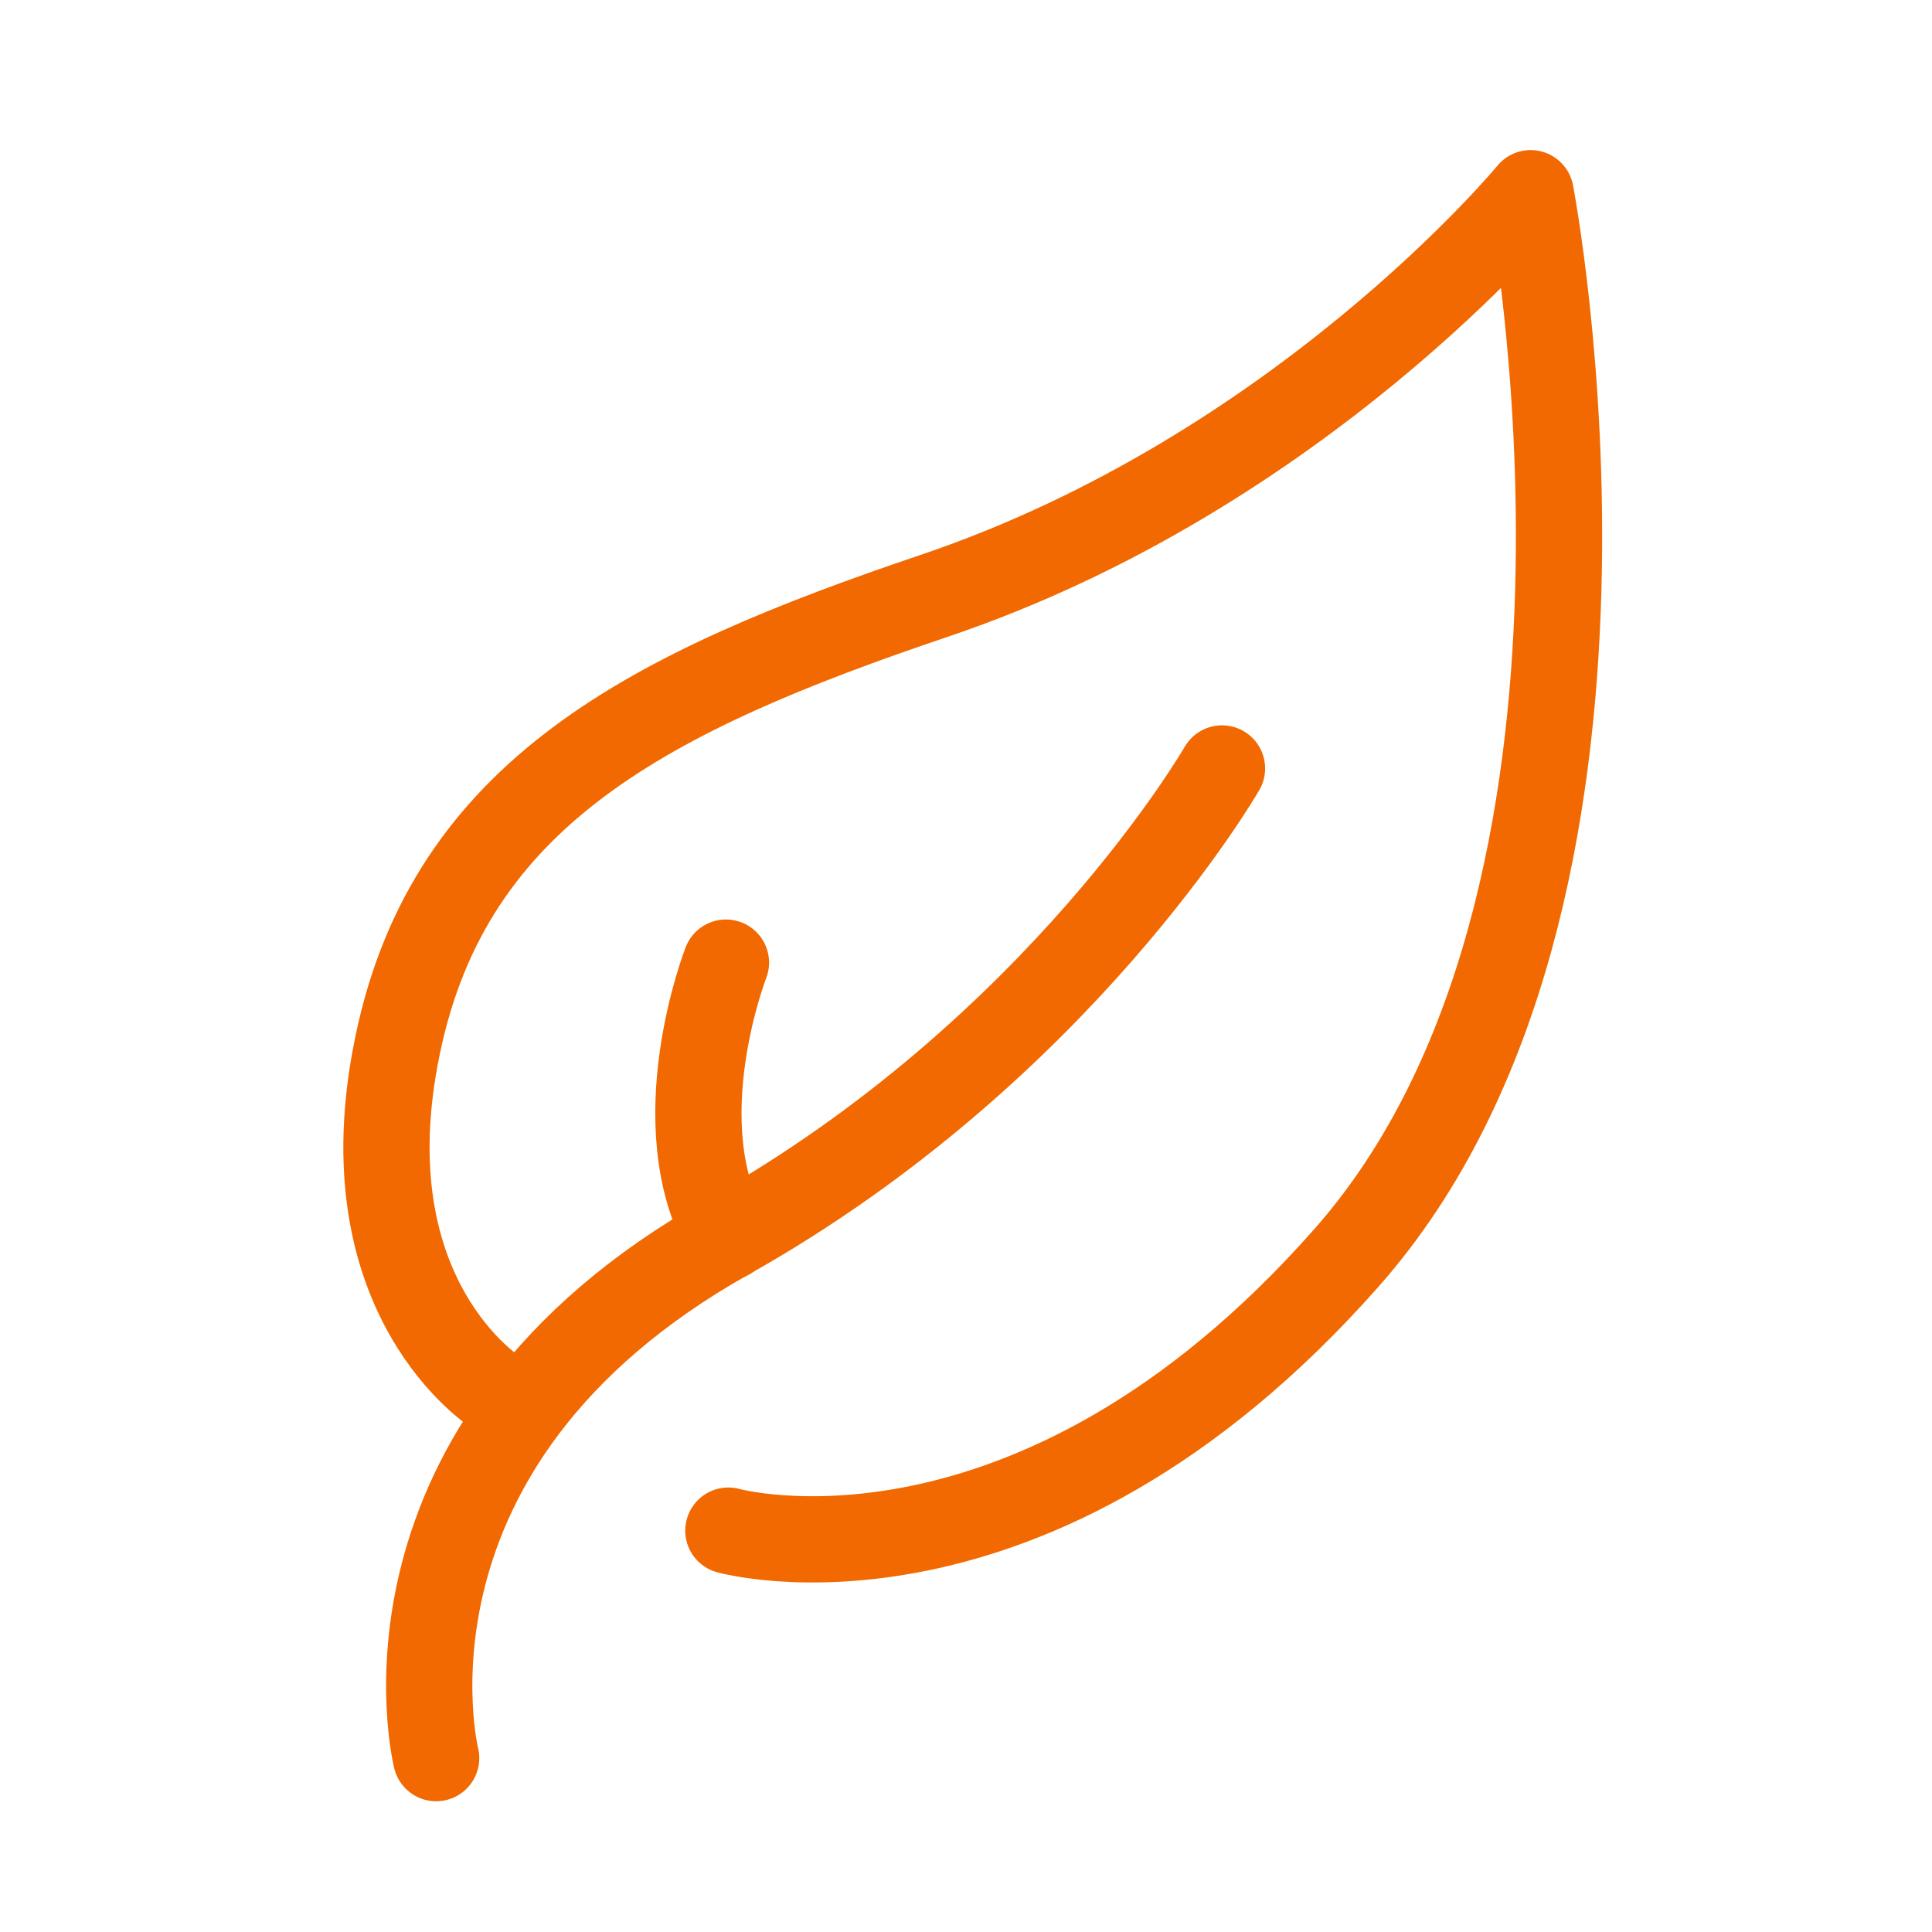
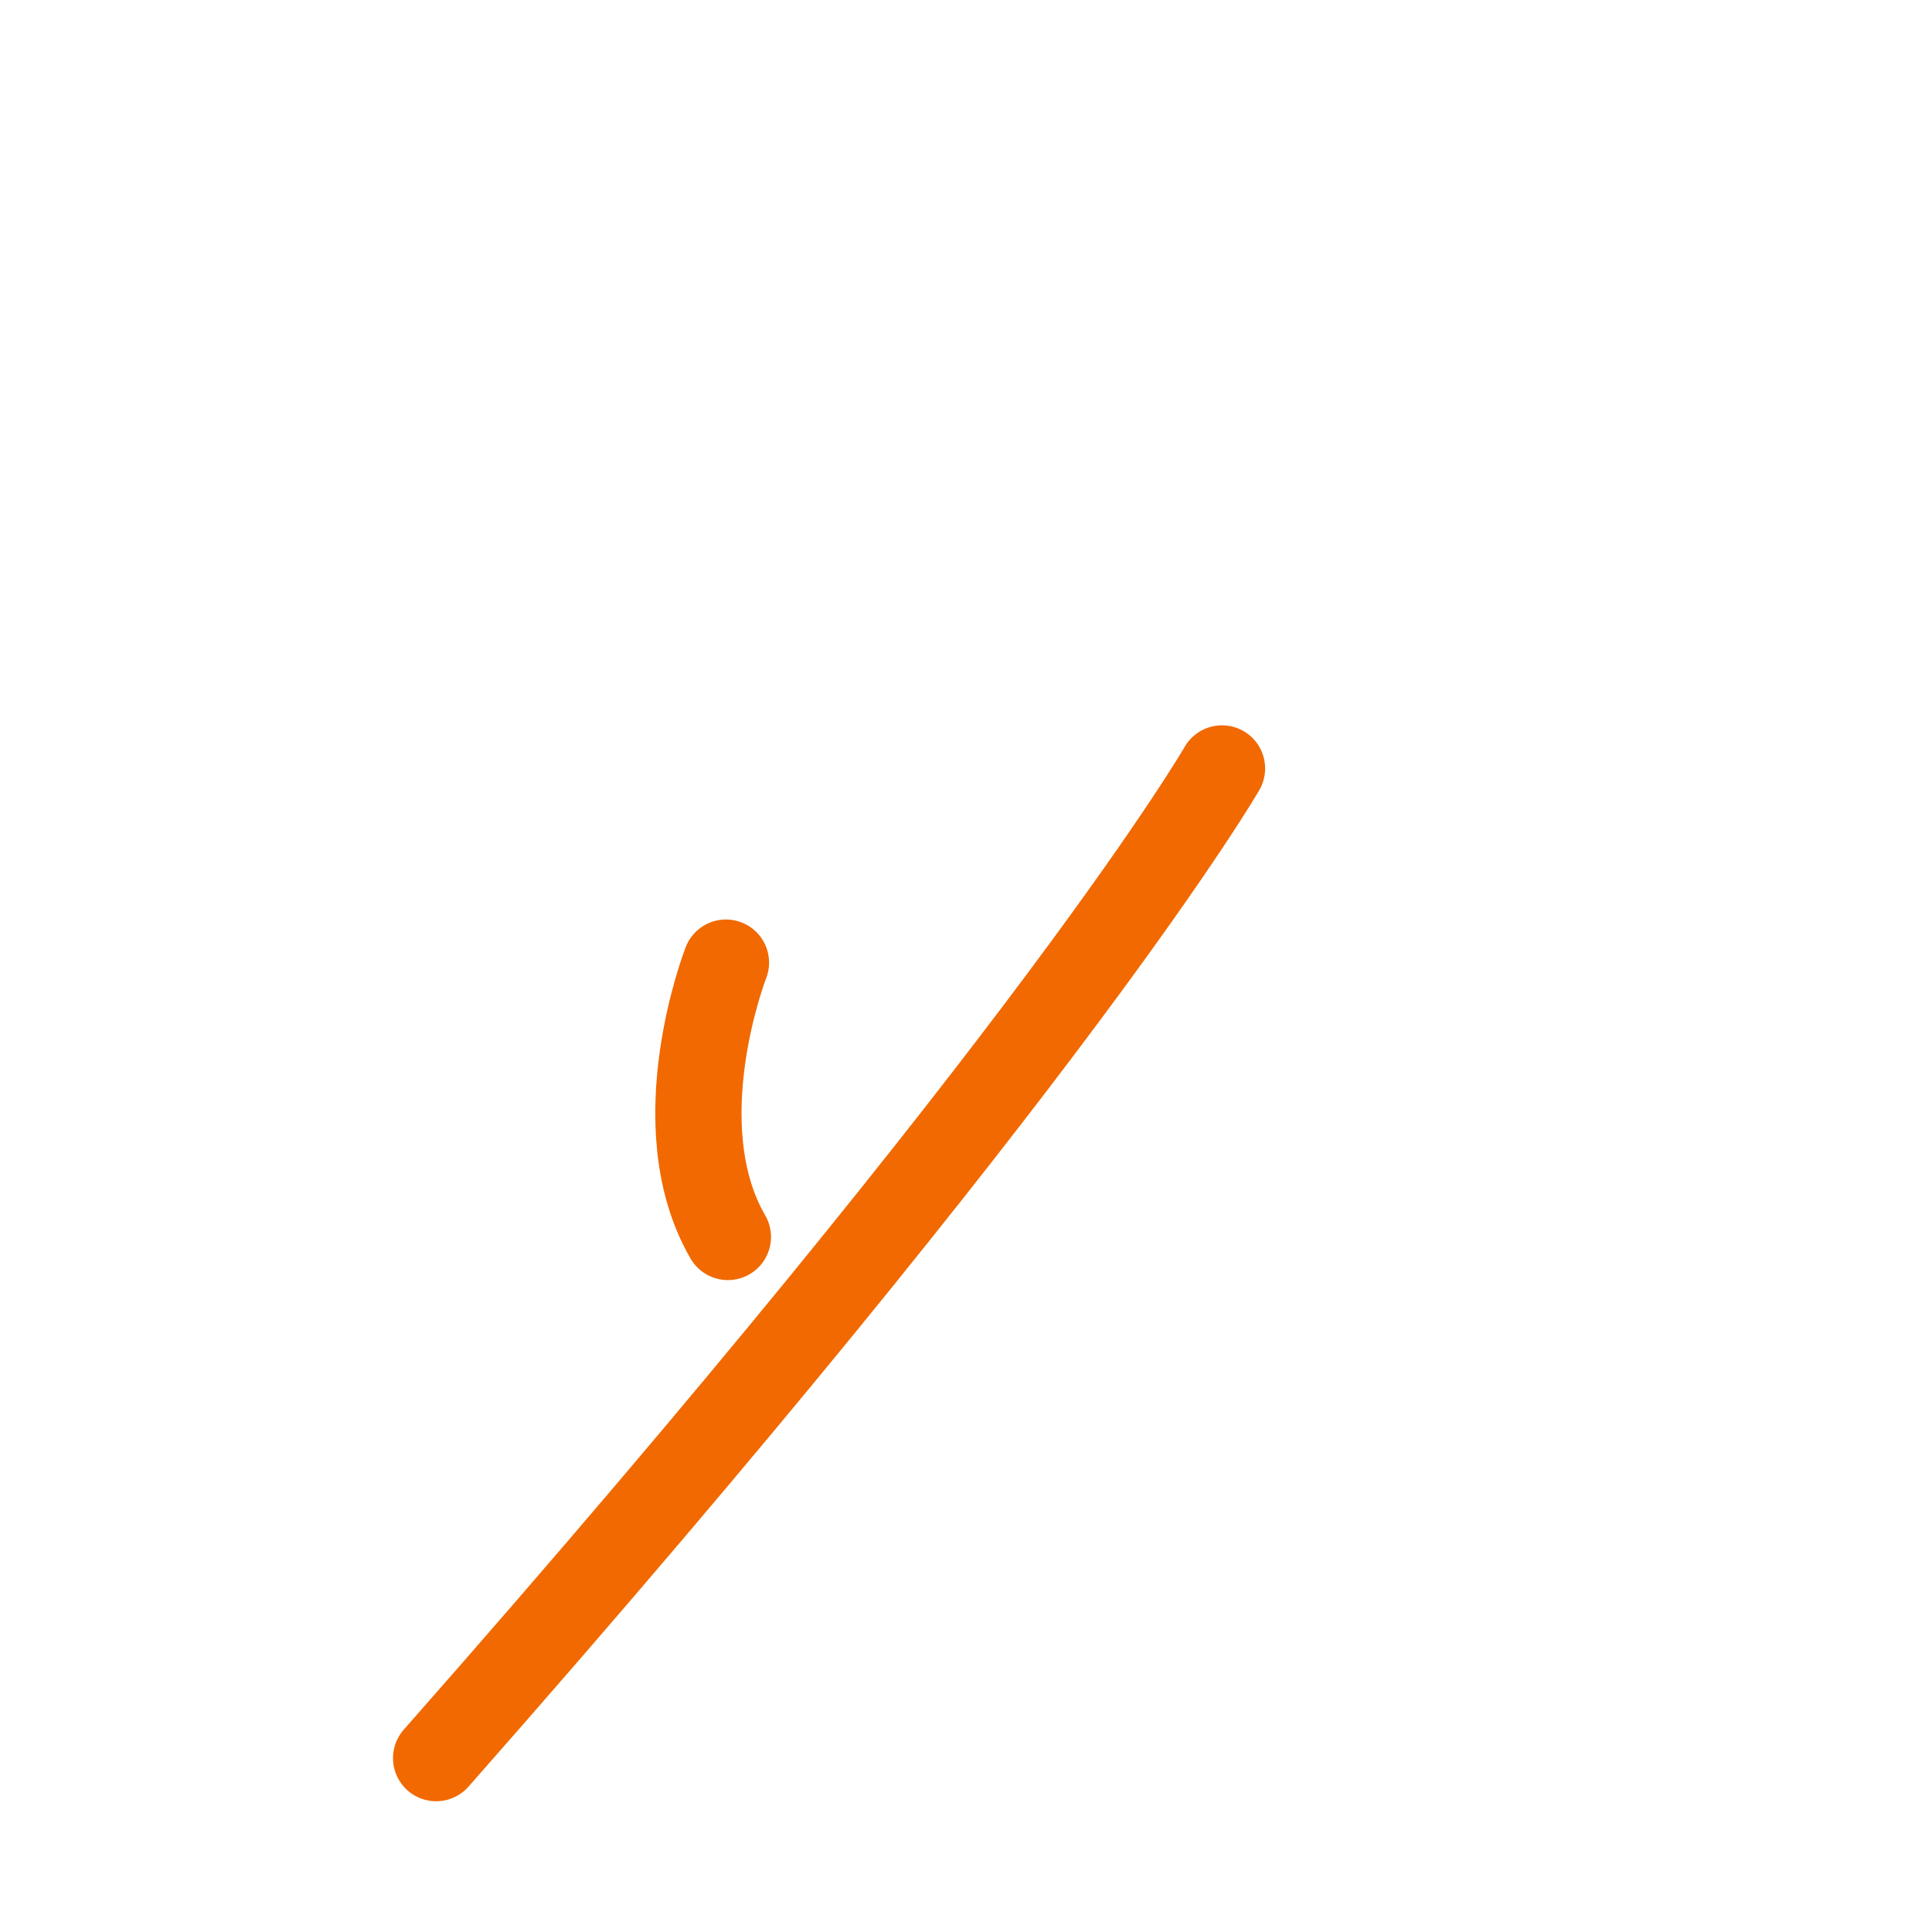
<svg xmlns="http://www.w3.org/2000/svg" width="56" height="56" viewBox="0 0 56 56" fill="none">
-   <path d="M12.642 50.96C12.642 50.96 10.374 41.874 21.084 35.854C30.73 30.436 35.42 22.274 35.42 22.274" stroke="#F16900" stroke-width="2.5" stroke-linecap="round" stroke-linejoin="round" />
-   <path d="M14.42 40.39C14.42 40.39 9.996 37.66 11.522 30.31C13.034 22.96 18.858 20.048 27.062 17.276C37.702 13.692 44.366 5.6 44.366 5.6C44.366 5.6 48.286 25.998 39.018 36.47C29.876 46.816 21.112 44.366 21.112 44.366" stroke="#F16900" stroke-width="2.5" stroke-linecap="round" stroke-linejoin="round" />
+   <path d="M12.642 50.96C30.73 30.436 35.42 22.274 35.42 22.274" stroke="#F16900" stroke-width="2.5" stroke-linecap="round" stroke-linejoin="round" />
  <path d="M21.098 35.854C19.208 32.592 21.042 27.902 21.042 27.902" stroke="#F16900" stroke-width="2.5" stroke-linecap="round" stroke-linejoin="round" />
</svg>